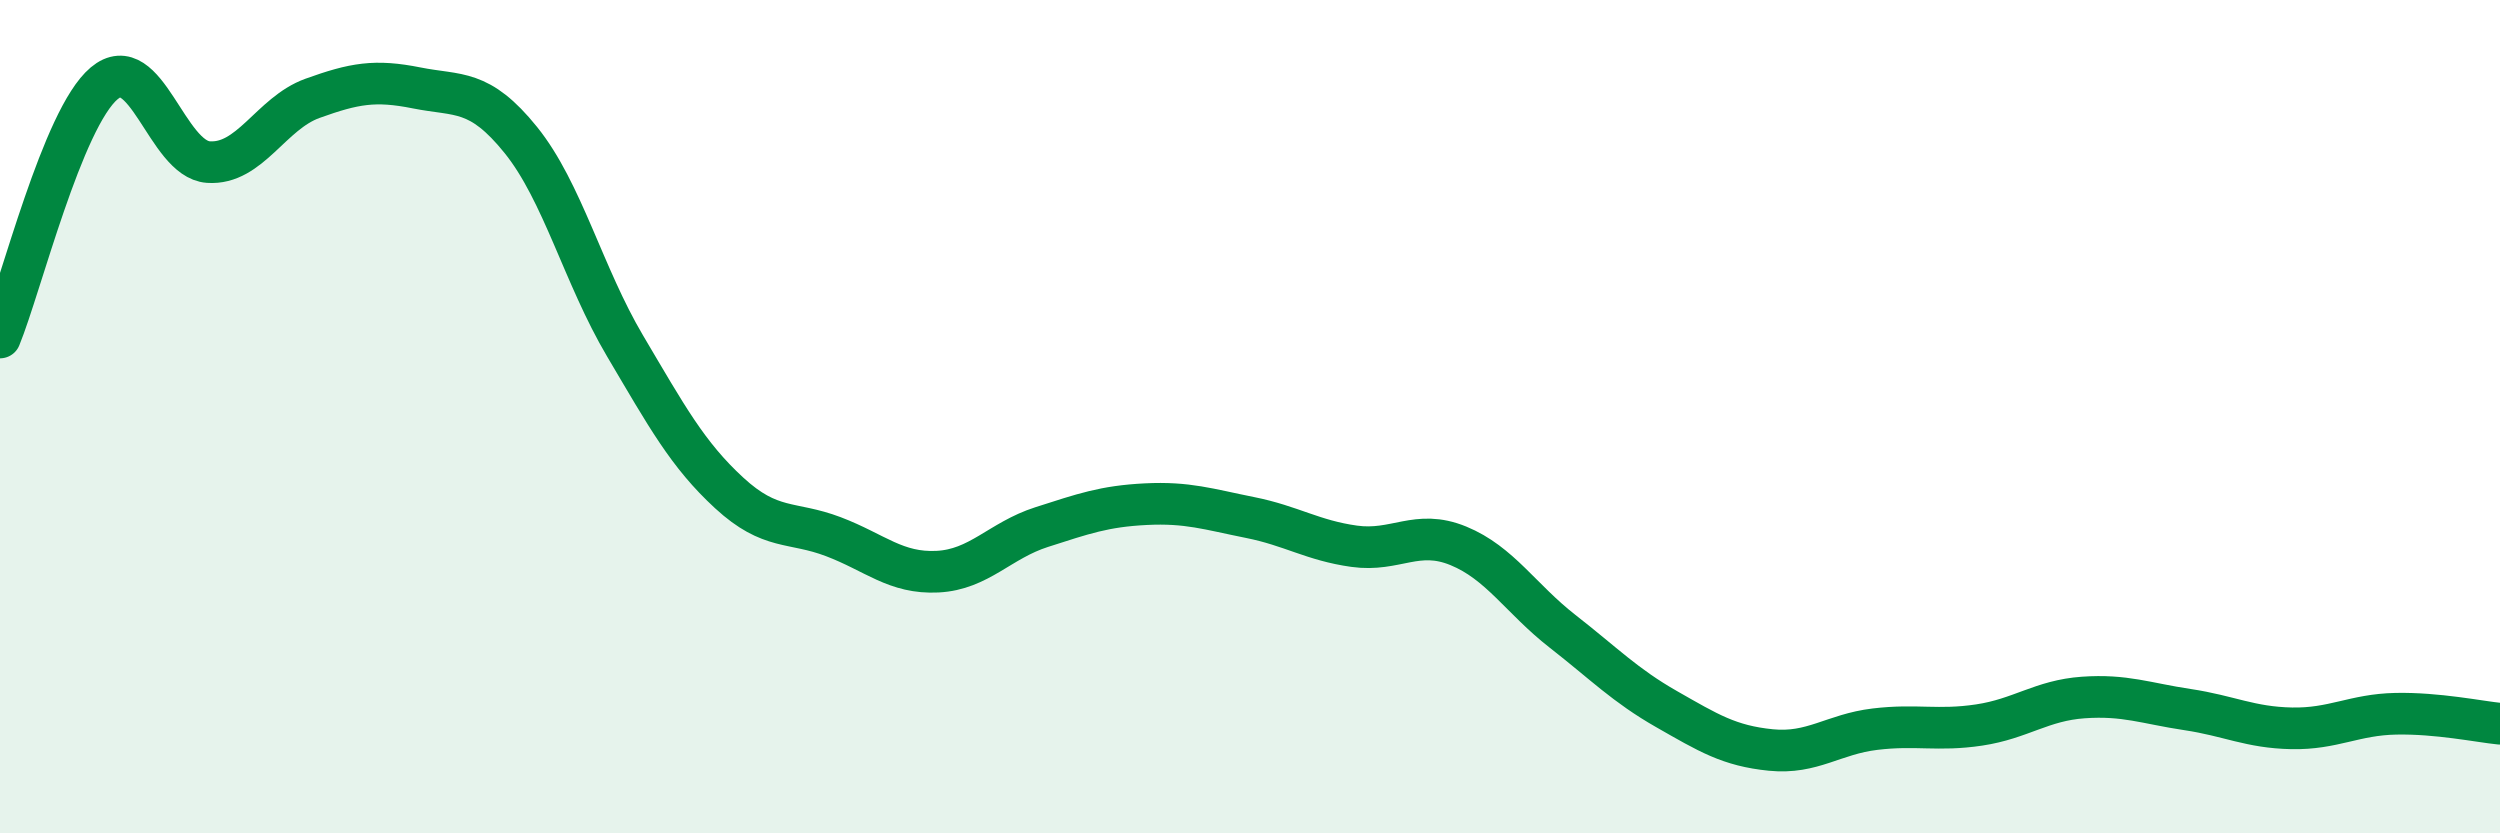
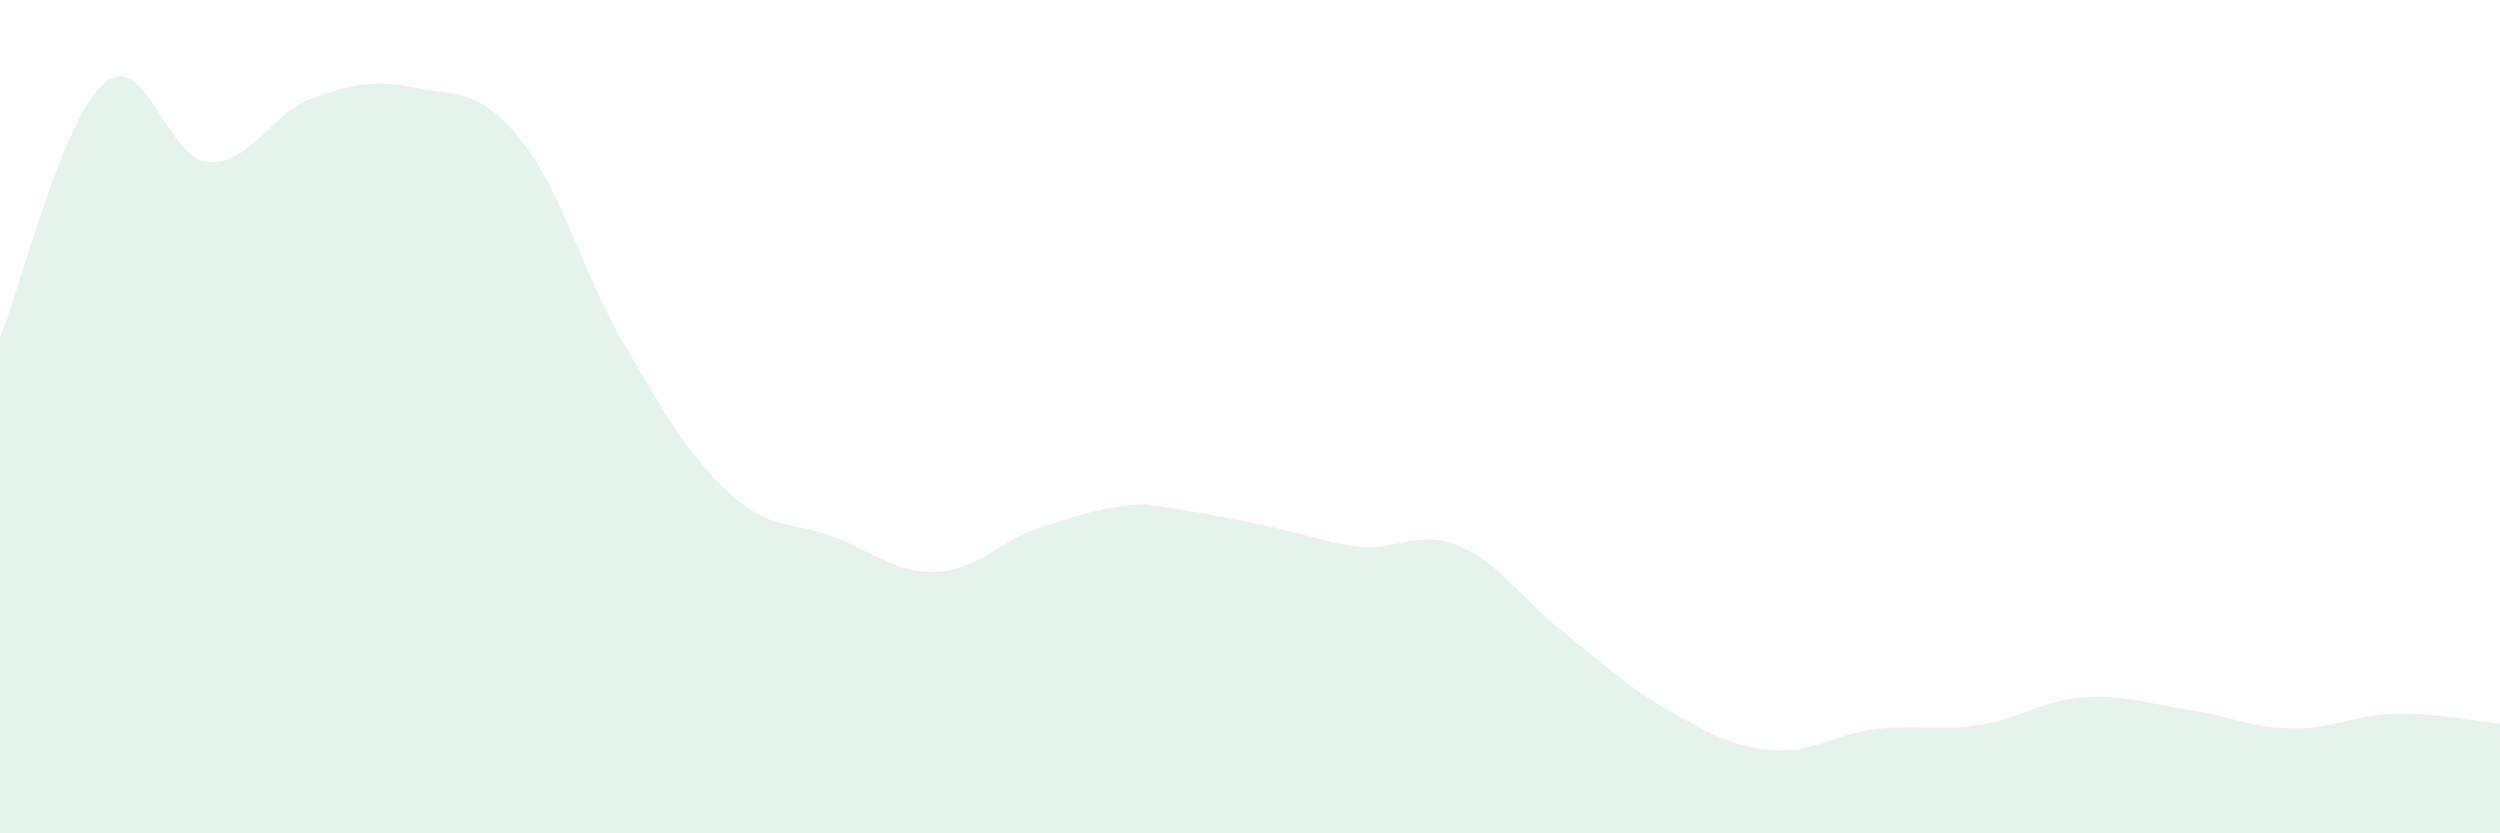
<svg xmlns="http://www.w3.org/2000/svg" width="60" height="20" viewBox="0 0 60 20">
-   <path d="M 0,8.1 C 0.5,6.88 1.5,2.84 2.5,2 C 3.5,1.16 4,3.82 5,3.89 C 6,3.96 6.5,2.72 7.5,2.36 C 8.5,2 9,1.91 10,2.11 C 11,2.31 11.5,2.12 12.5,3.36 C 13.5,4.6 14,6.61 15,8.3 C 16,9.99 16.5,10.91 17.5,11.83 C 18.5,12.75 19,12.5 20,12.88 C 21,13.26 21.5,13.77 22.5,13.72 C 23.5,13.67 24,12.97 25,12.65 C 26,12.33 26.5,12.15 27.5,12.1 C 28.5,12.05 29,12.22 30,12.42 C 31,12.62 31.5,12.97 32.5,13.11 C 33.5,13.25 34,12.69 35,13.1 C 36,13.51 36.5,14.37 37.5,15.15 C 38.5,15.93 39,16.45 40,17.02 C 41,17.59 41.5,17.9 42.5,18 C 43.5,18.1 44,17.62 45,17.5 C 46,17.38 46.5,17.55 47.5,17.4 C 48.5,17.25 49,16.81 50,16.74 C 51,16.67 51.5,16.88 52.5,17.03 C 53.5,17.18 54,17.46 55,17.48 C 56,17.5 56.5,17.15 57.5,17.13 C 58.5,17.11 59.5,17.32 60,17.37L60 20L0 20Z" fill="#008740" opacity="0.1" stroke-linecap="round" stroke-linejoin="round" />
-   <path d="M 0,8.1 C 0.5,6.88 1.5,2.84 2.5,2 C 3.5,1.16 4,3.82 5,3.89 C 6,3.96 6.5,2.72 7.5,2.36 C 8.5,2 9,1.91 10,2.11 C 11,2.31 11.5,2.12 12.5,3.36 C 13.5,4.6 14,6.61 15,8.3 C 16,9.99 16.5,10.91 17.5,11.83 C 18.5,12.75 19,12.5 20,12.88 C 21,13.26 21.5,13.77 22.5,13.72 C 23.5,13.67 24,12.97 25,12.65 C 26,12.33 26.5,12.15 27.5,12.1 C 28.5,12.05 29,12.22 30,12.42 C 31,12.62 31.5,12.97 32.5,13.11 C 33.5,13.25 34,12.69 35,13.1 C 36,13.51 36.5,14.37 37.5,15.15 C 38.5,15.93 39,16.45 40,17.02 C 41,17.59 41.5,17.9 42.5,18 C 43.5,18.1 44,17.62 45,17.5 C 46,17.38 46.5,17.55 47.5,17.4 C 48.5,17.25 49,16.81 50,16.74 C 51,16.67 51.5,16.88 52.5,17.03 C 53.5,17.18 54,17.46 55,17.48 C 56,17.5 56.5,17.15 57.5,17.13 C 58.5,17.11 59.5,17.32 60,17.37" stroke="#008740" stroke-width="1" fill="none" stroke-linecap="round" stroke-linejoin="round" />
+   <path d="M 0,8.1 C 0.5,6.88 1.5,2.84 2.5,2 C 3.5,1.16 4,3.82 5,3.89 C 6,3.96 6.5,2.72 7.5,2.36 C 8.5,2 9,1.91 10,2.11 C 11,2.31 11.5,2.12 12.5,3.36 C 13.5,4.6 14,6.61 15,8.3 C 16,9.99 16.5,10.91 17.5,11.83 C 18.5,12.75 19,12.5 20,12.88 C 21,13.26 21.5,13.77 22.5,13.72 C 23.5,13.67 24,12.97 25,12.65 C 26,12.33 26.5,12.15 27.5,12.1 C 31,12.62 31.5,12.97 32.5,13.11 C 33.5,13.25 34,12.69 35,13.1 C 36,13.51 36.5,14.37 37.5,15.15 C 38.5,15.93 39,16.45 40,17.02 C 41,17.59 41.5,17.9 42.5,18 C 43.5,18.1 44,17.62 45,17.5 C 46,17.38 46.5,17.55 47.5,17.4 C 48.5,17.25 49,16.81 50,16.74 C 51,16.67 51.5,16.88 52.5,17.03 C 53.5,17.18 54,17.46 55,17.48 C 56,17.5 56.5,17.15 57.5,17.13 C 58.5,17.11 59.5,17.32 60,17.37L60 20L0 20Z" fill="#008740" opacity="0.1" stroke-linecap="round" stroke-linejoin="round" />
</svg>